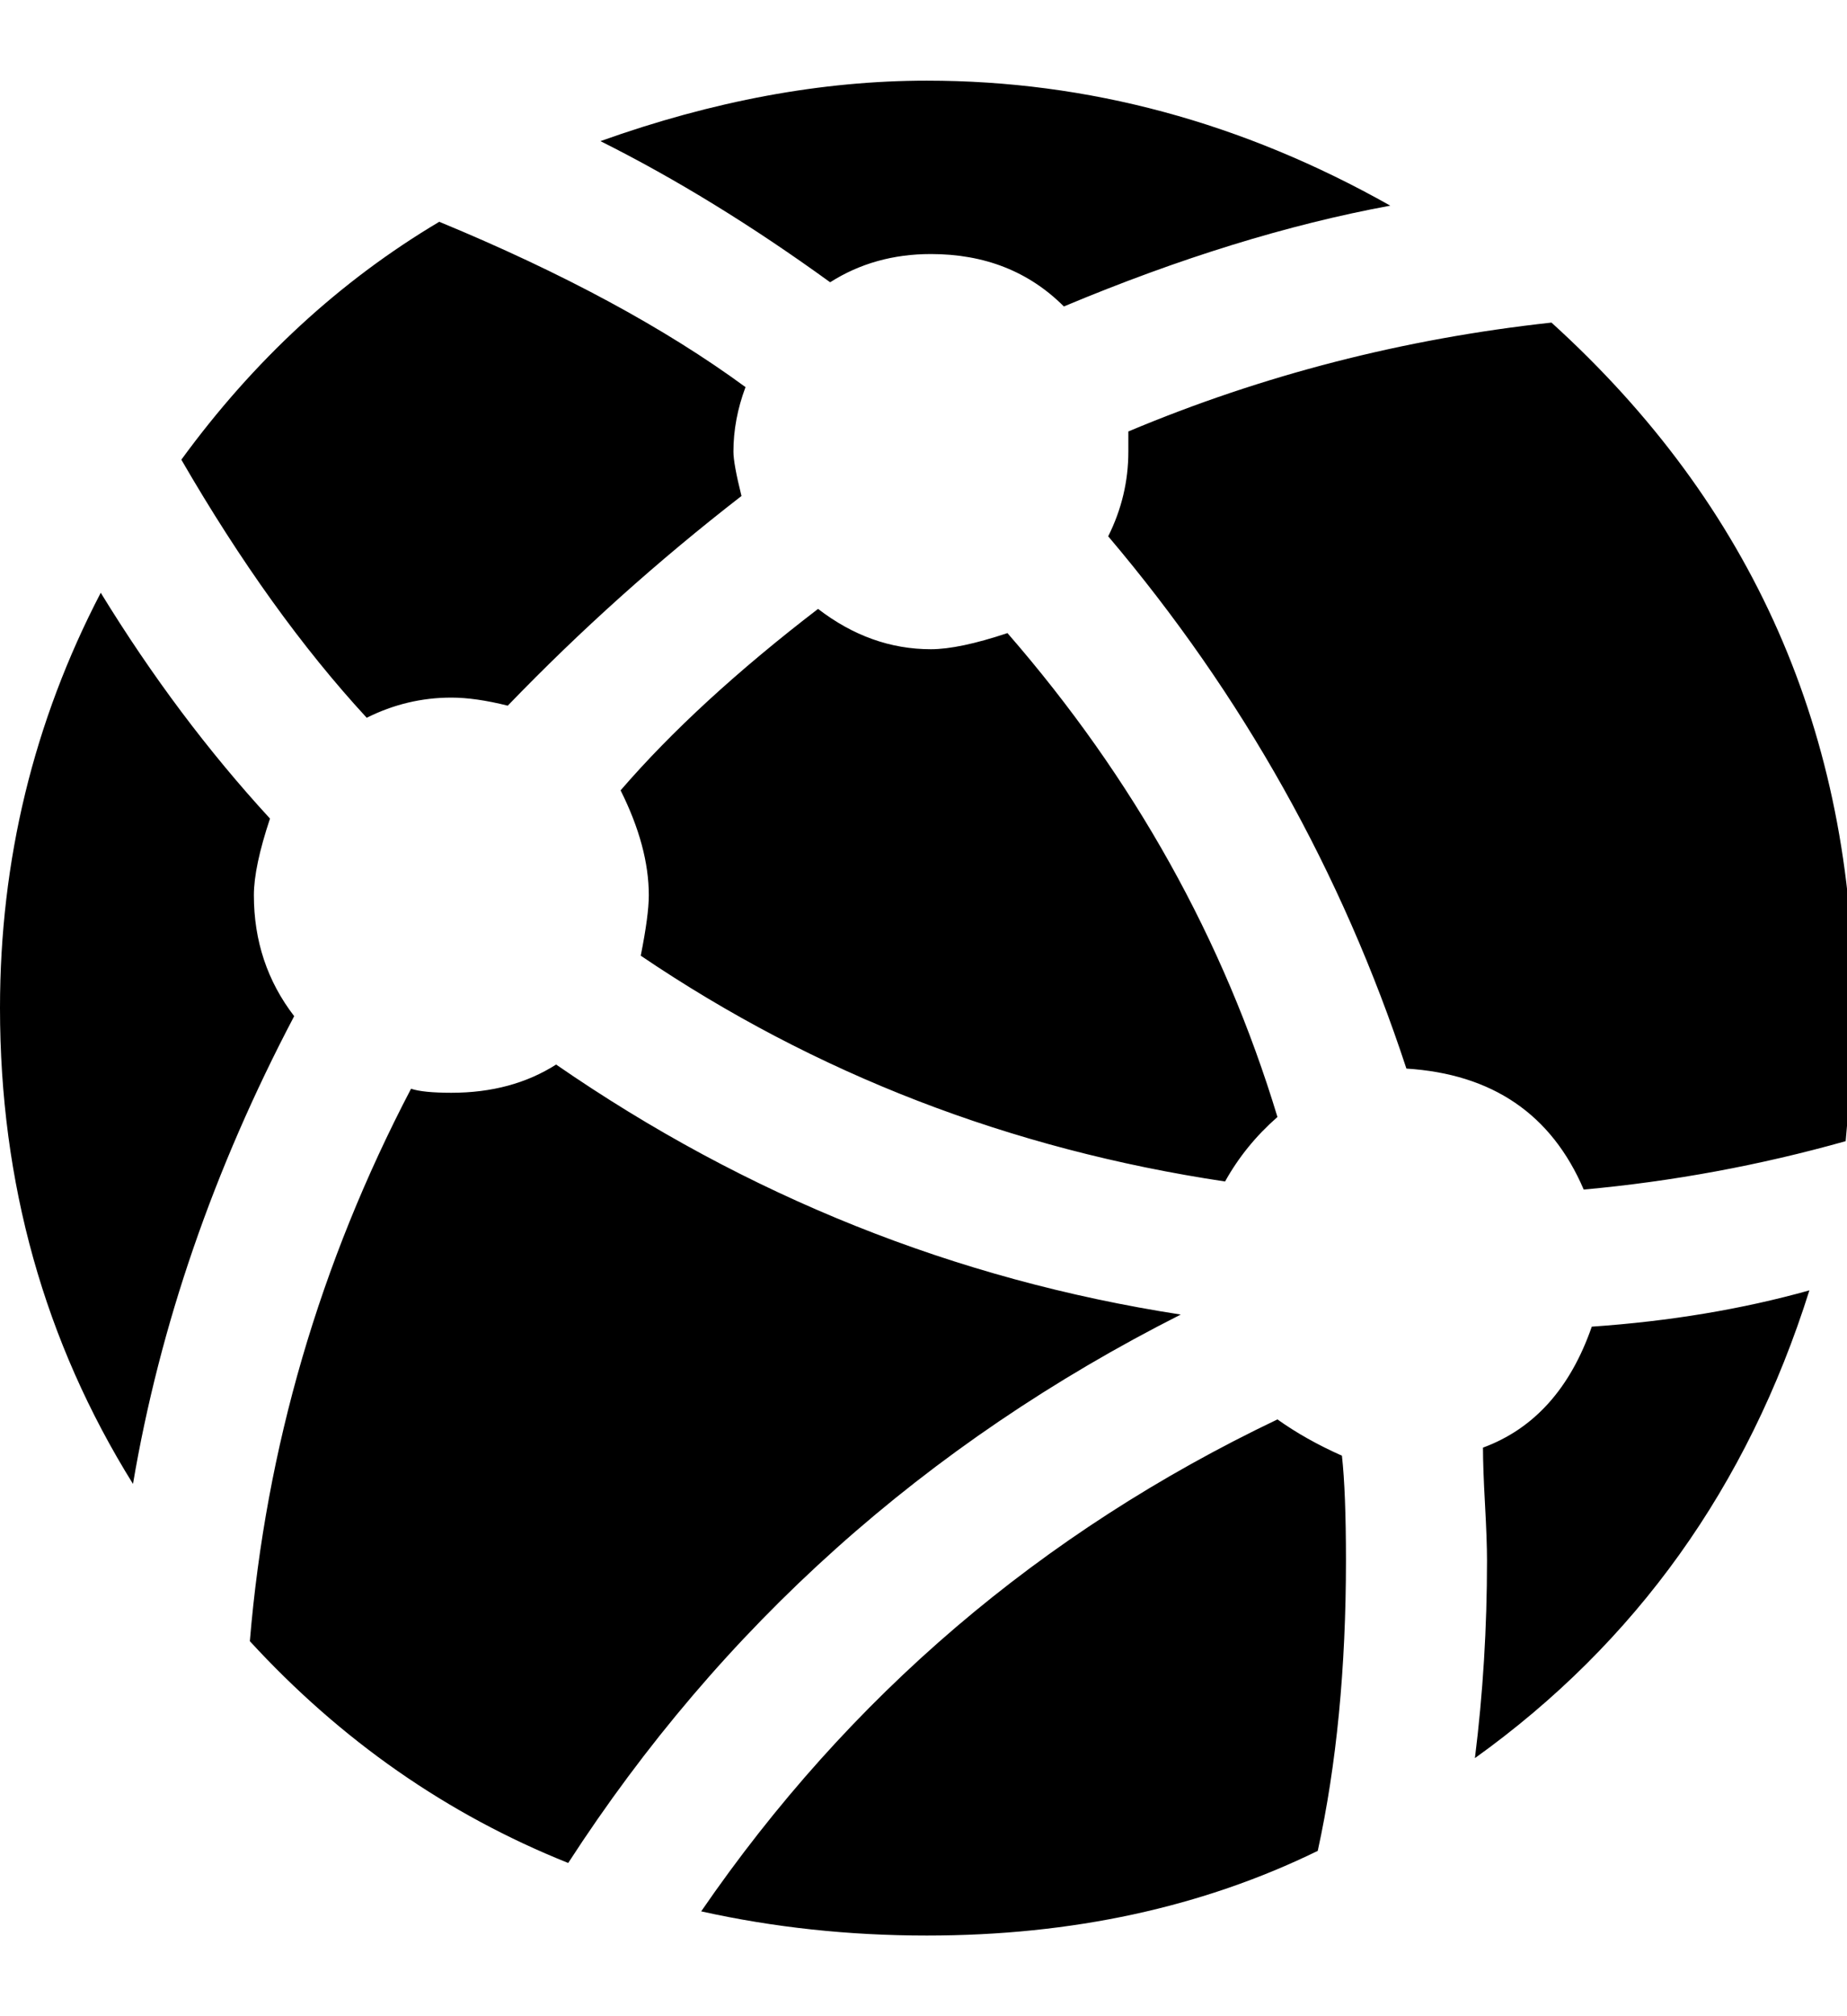
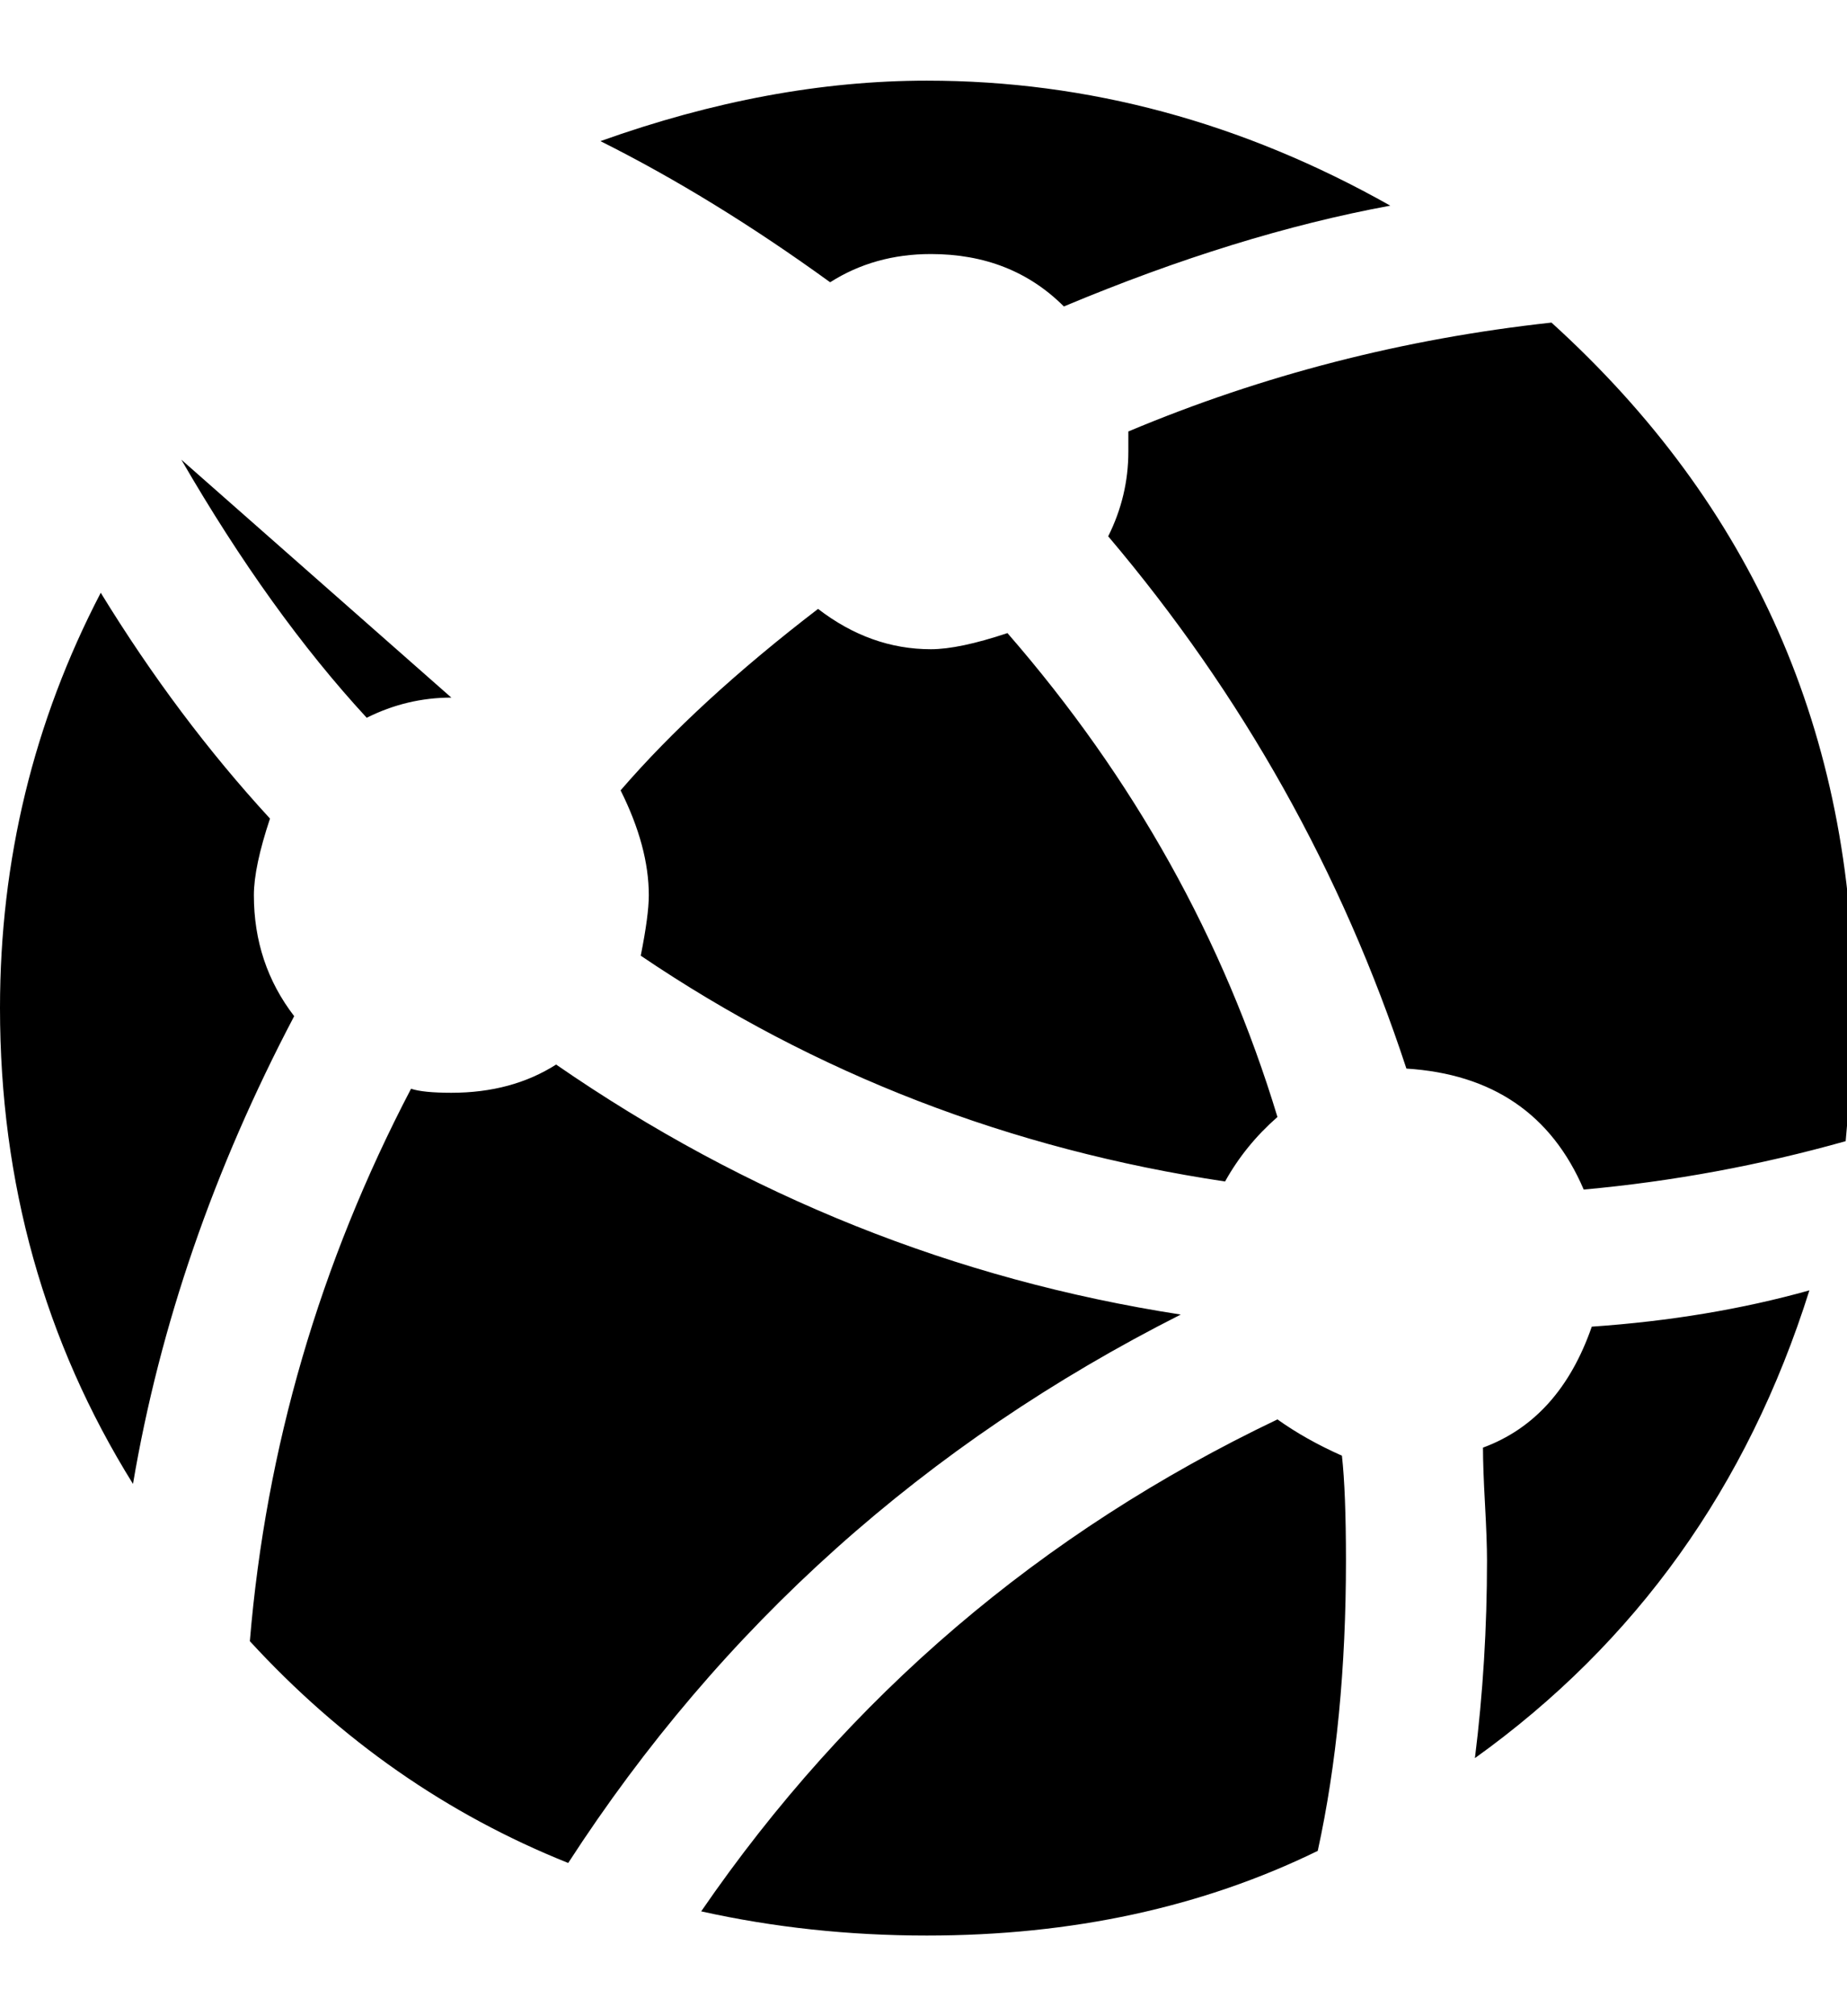
<svg xmlns="http://www.w3.org/2000/svg" width="55" height="60">
-   <path d="M13.44 20.76c-.88 0-1.72.2-2.52.6C9 19.28 7.16 16.72 5.4 13.68c2.16-2.96 4.72-5.32 7.68-7.08 3.68 1.52 6.72 3.16 9.12 4.92-.24.64-.36 1.28-.36 1.92 0 .24.08.68.24 1.32-2.48 1.92-4.8 4-6.96 6.24-.64-.16-1.2-.24-1.68-.24zm-5.88 5.88c0 1.36.4 2.56 1.2 3.6-2.4 4.56-4 9.2-4.8 13.92C1.32 39.92 0 35.2 0 30c0-4.4 1-8.52 3-12.36 1.52 2.48 3.2 4.72 5.04 6.72-.32.96-.48 1.72-.48 2.28zM27.72 7.56c-1.12 0-2.12.28-3 .84-2.32-1.68-4.6-3.08-6.84-4.2 3.36-1.2 6.6-1.8 9.72-1.8 4.8 0 9.4 1.24 13.8 3.72-3.04.56-6.28 1.56-9.72 3-1.04-1.04-2.36-1.56-3.96-1.56zm8.76 27.6c-6.4-.96-12.2-3.2-17.4-6.72.16-.8.24-1.4.24-1.8 0-.96-.28-2-.84-3.12 1.52-1.76 3.48-3.56 5.88-5.4 1.04.8 2.16 1.2 3.36 1.2.56 0 1.32-.16 2.28-.48 3.76 4.32 6.44 9.12 8.04 14.4-.64.56-1.16 1.2-1.56 1.92zm7.68 7.92c1.52-.56 2.6-1.76 3.24-3.6 2.32-.16 4.48-.52 6.48-1.08-1.84 5.84-5.16 10.48-9.96 13.92.24-1.92.36-3.88.36-5.88 0-.4-.02-.96-.06-1.68s-.06-1.28-.06-1.68zm-9-3.96c-7.6 3.84-13.68 9.28-18.24 16.32-3.6-1.44-6.76-3.64-9.48-6.6.48-5.76 2.08-11.24 4.8-16.44.24.08.64.12 1.2.12 1.2 0 2.24-.28 3.12-.84 5.68 3.92 11.88 6.4 18.6 7.44zM46.2 9.6c6 5.44 9 12.24 9 20.4 0 .88-.08 2.2-.24 3.96-2.56.72-5.16 1.2-7.8 1.44-.96-2.24-2.72-3.44-5.28-3.6C39.96 25.96 37 20.68 33 15.96c.4-.8.6-1.64.6-2.52v-.6c4-1.68 8.2-2.76 12.6-3.24zm-8.16 32.64c.56.4 1.2.76 1.92 1.08.08.72.12 1.76.12 3.12 0 3.2-.28 6.08-.84 8.64-3.44 1.68-7.32 2.52-11.64 2.52-2.32 0-4.56-.24-6.72-.72 4.4-6.4 10.12-11.28 17.16-14.64z" />
+   <path d="M13.44 20.76c-.88 0-1.72.2-2.52.6C9 19.28 7.16 16.72 5.4 13.68zm-5.88 5.88c0 1.36.4 2.56 1.2 3.6-2.4 4.56-4 9.2-4.8 13.92C1.32 39.92 0 35.2 0 30c0-4.4 1-8.52 3-12.36 1.52 2.48 3.2 4.72 5.04 6.72-.32.96-.48 1.72-.48 2.28zM27.72 7.56c-1.12 0-2.12.28-3 .84-2.32-1.68-4.6-3.08-6.84-4.2 3.36-1.2 6.6-1.8 9.72-1.8 4.8 0 9.4 1.24 13.8 3.72-3.04.56-6.28 1.56-9.72 3-1.04-1.04-2.36-1.56-3.96-1.56zm8.76 27.6c-6.4-.96-12.2-3.2-17.4-6.72.16-.8.24-1.4.24-1.8 0-.96-.28-2-.84-3.12 1.52-1.76 3.48-3.56 5.88-5.4 1.04.8 2.16 1.2 3.36 1.2.56 0 1.32-.16 2.28-.48 3.76 4.32 6.44 9.12 8.04 14.4-.64.56-1.16 1.2-1.56 1.92zm7.68 7.92c1.52-.56 2.6-1.76 3.24-3.6 2.32-.16 4.48-.52 6.48-1.08-1.84 5.84-5.16 10.48-9.96 13.92.24-1.92.36-3.88.36-5.88 0-.4-.02-.96-.06-1.68s-.06-1.28-.06-1.68zm-9-3.96c-7.6 3.84-13.68 9.28-18.24 16.32-3.6-1.44-6.76-3.64-9.48-6.6.48-5.76 2.08-11.24 4.8-16.44.24.08.64.12 1.2.12 1.2 0 2.24-.28 3.12-.84 5.68 3.92 11.88 6.4 18.6 7.44zM46.2 9.6c6 5.44 9 12.24 9 20.4 0 .88-.08 2.2-.24 3.96-2.56.72-5.16 1.2-7.8 1.44-.96-2.24-2.72-3.44-5.28-3.6C39.96 25.96 37 20.68 33 15.96c.4-.8.6-1.64.6-2.52v-.6c4-1.68 8.2-2.76 12.6-3.24zm-8.16 32.64c.56.4 1.2.76 1.92 1.08.08.72.12 1.76.12 3.12 0 3.2-.28 6.08-.84 8.64-3.44 1.68-7.32 2.52-11.64 2.52-2.32 0-4.56-.24-6.72-.72 4.4-6.4 10.12-11.28 17.16-14.64z" />
</svg>